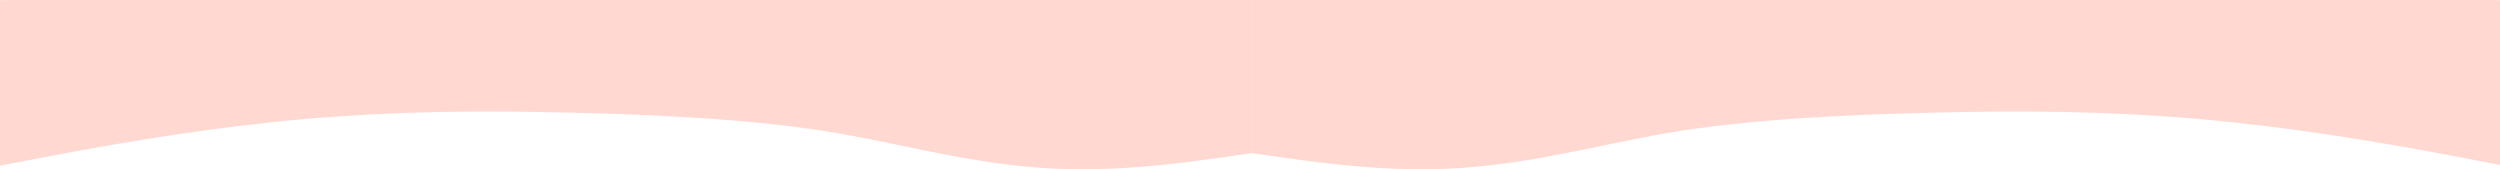
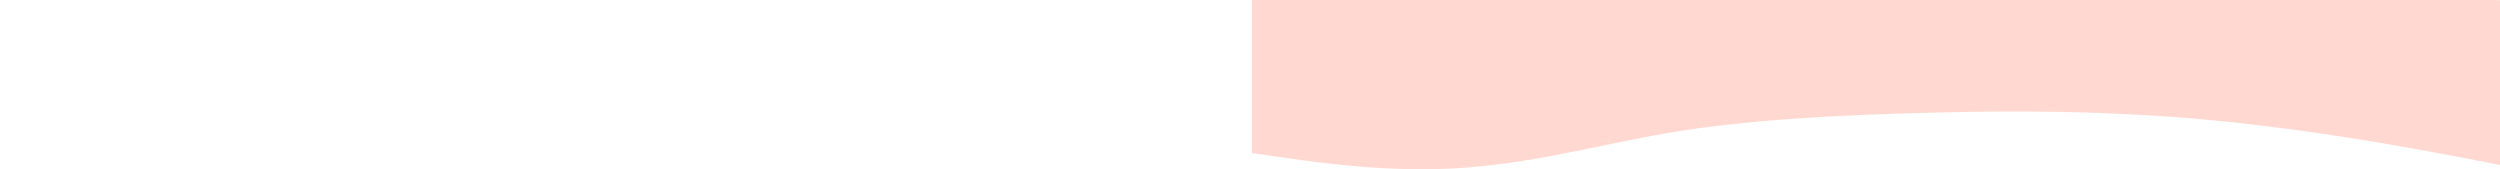
<svg xmlns="http://www.w3.org/2000/svg" width="1920" height="130" viewBox="0 0 1920 130" fill="none">
-   <path d="M0 127.282L26.682 122.117C84.979 110.885 144.999 100.685 207.977 93.965C275.85 86.721 345.18 84.639 415.391 86.018C483.984 87.365 555.251 89.82 620.333 98.744C682.044 107.205 735.997 124.635 801.41 129.034C854.894 132.676 908.257 125.114 934.818 121.38L961.5 117.598V0.023C759.927 0.023 558.355 0.023 356.783 0.023C255.997 0.023 155.21 0.023 54.425 0.023C49.521 0.023 0 -0.08 0 0.148C0 1.226 0 2.304 0 3.382C0 8.818 0 14.255 0 19.691C0 55.555 0 91.418 0 127.282Z" fill="#FFD9D1" />
  <path d="M1923 127.282L1896.32 122.117C1838.02 110.885 1778 100.685 1715.02 93.965C1647.15 86.721 1577.82 84.639 1507.61 86.018C1439.02 87.365 1367.75 89.82 1302.67 98.744C1240.96 107.205 1187 124.635 1121.59 129.034C1068.11 132.676 1014.74 125.114 988.182 121.38L961.5 117.598V0.023C1163.07 0.023 1364.64 0.023 1566.22 0.023C1667 0.023 1767.79 0.023 1868.58 0.023C1873.48 0.023 1923 -0.08 1923 0.148C1923 1.226 1923 2.304 1923 3.382C1923 8.818 1923 14.255 1923 19.691C1923 55.555 1923 91.418 1923 127.282Z" fill="#FFD9D1" />
</svg>